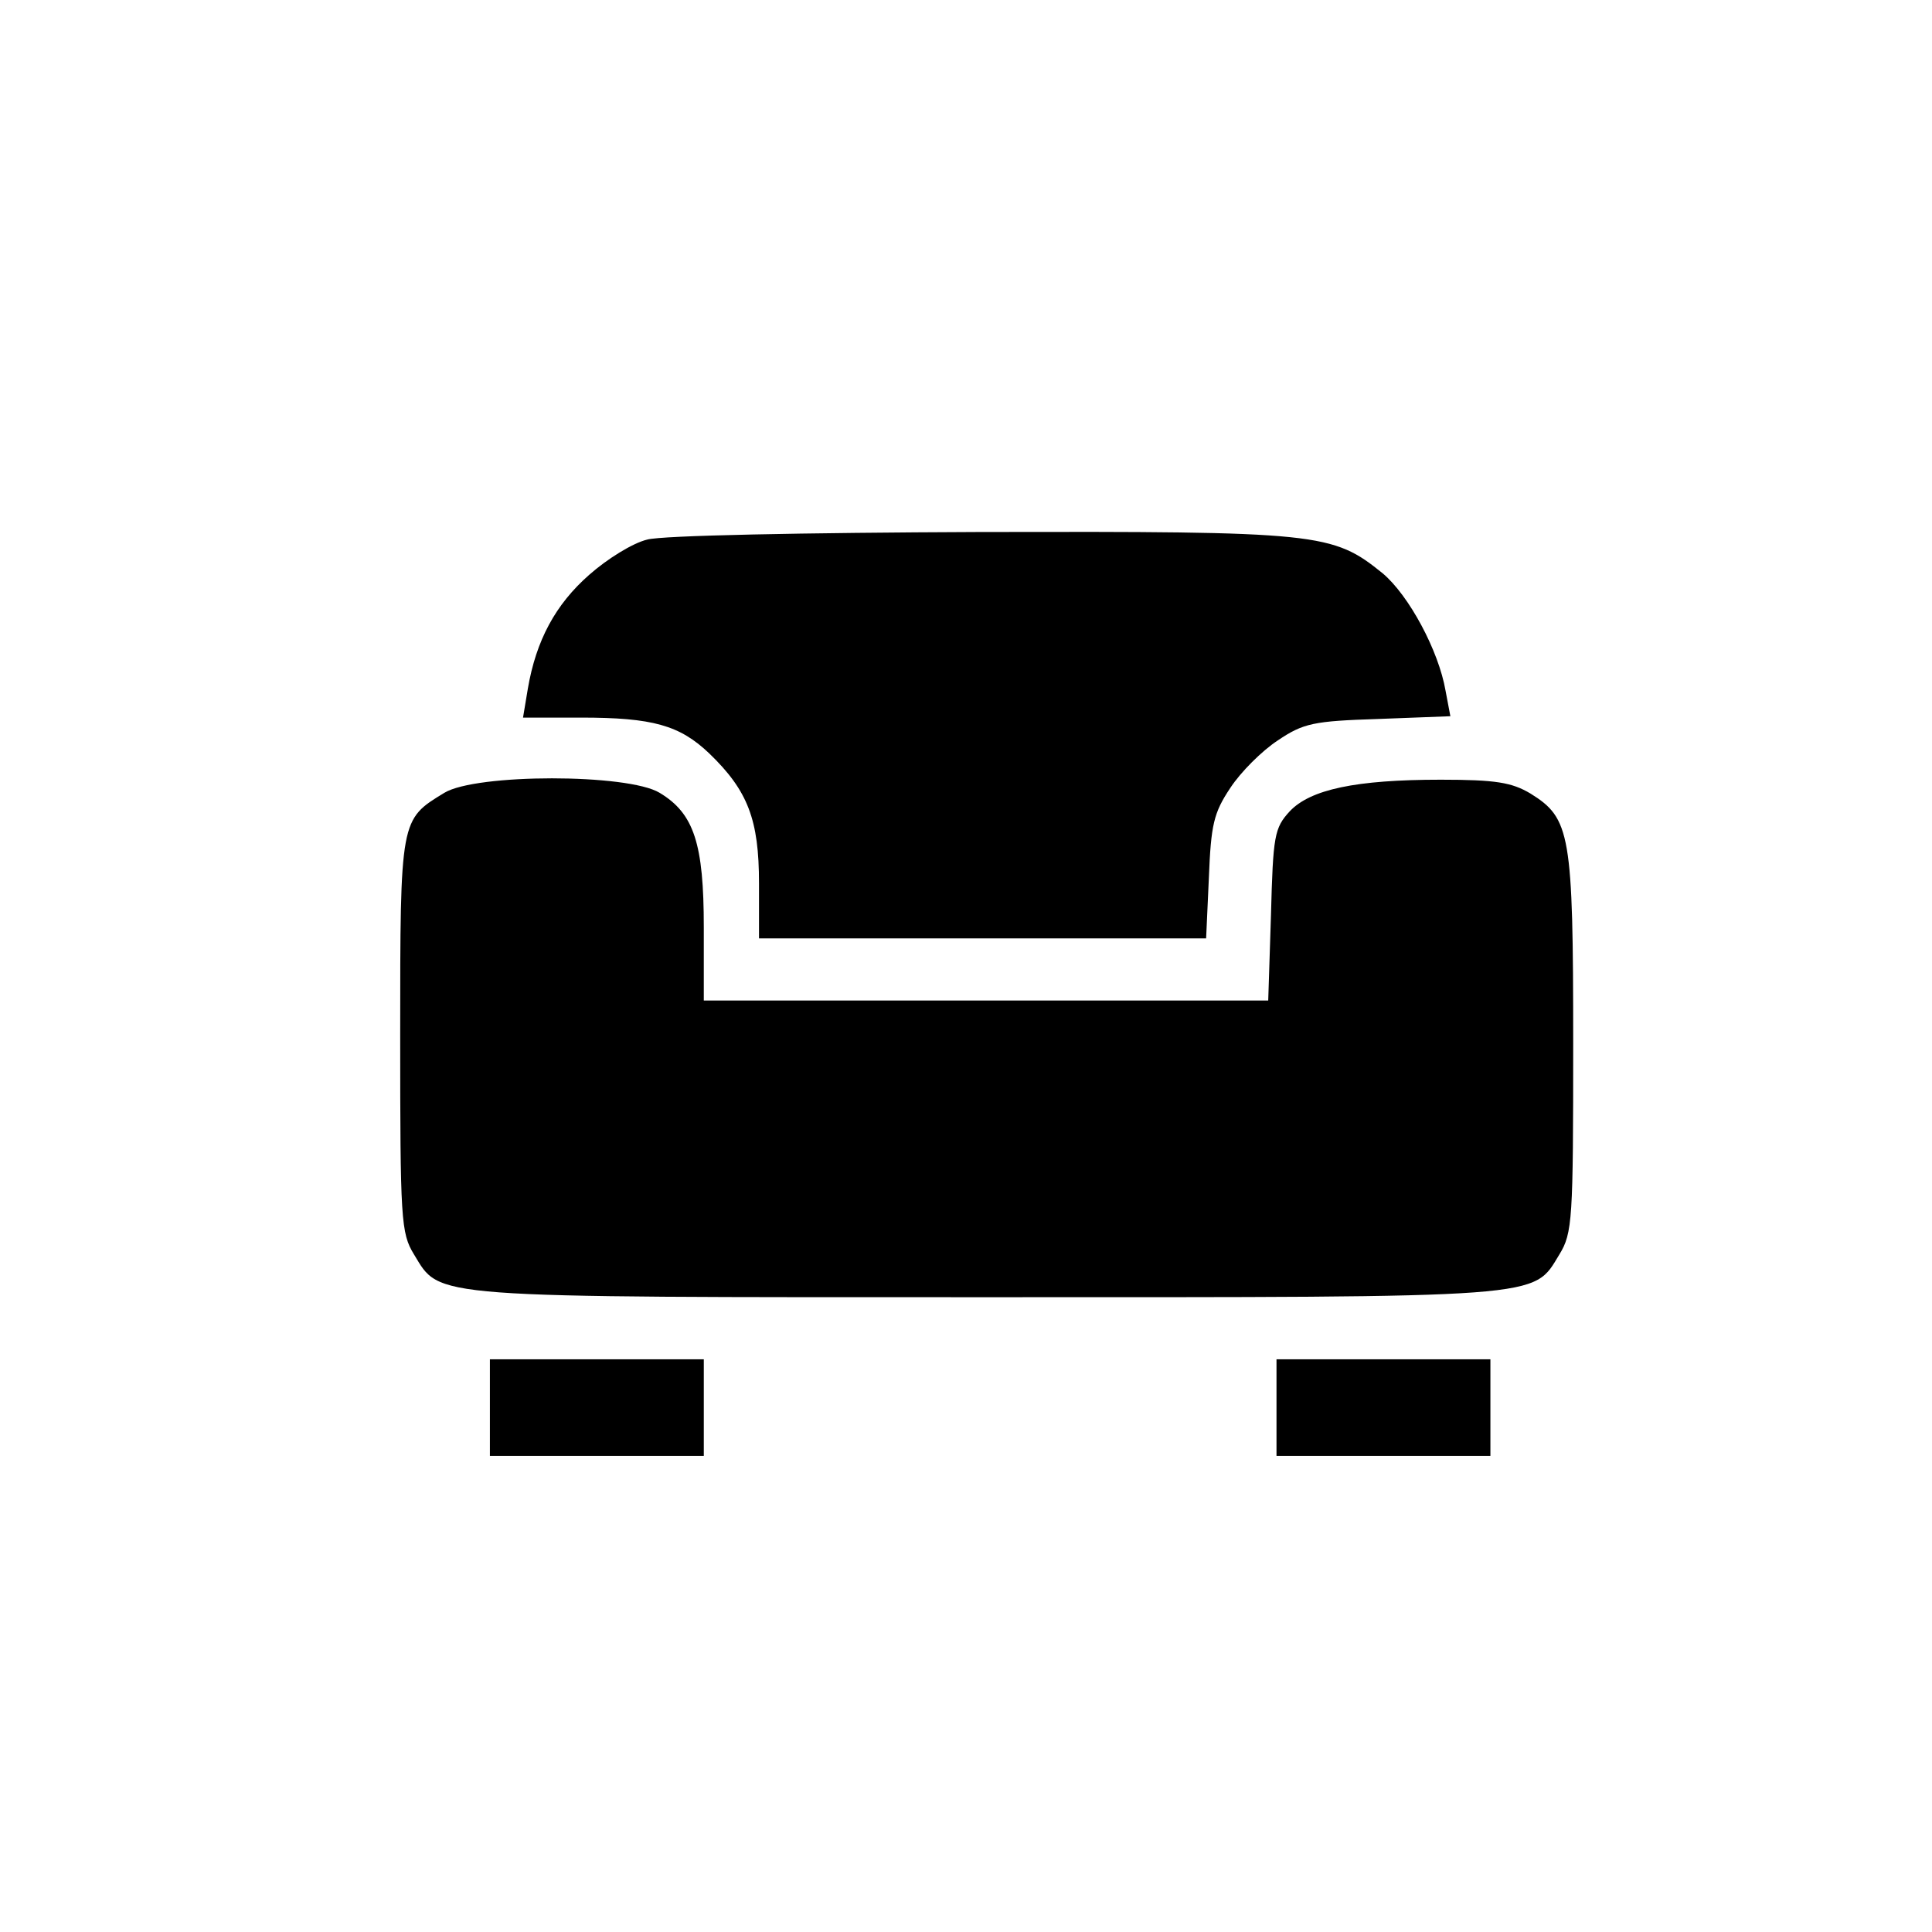
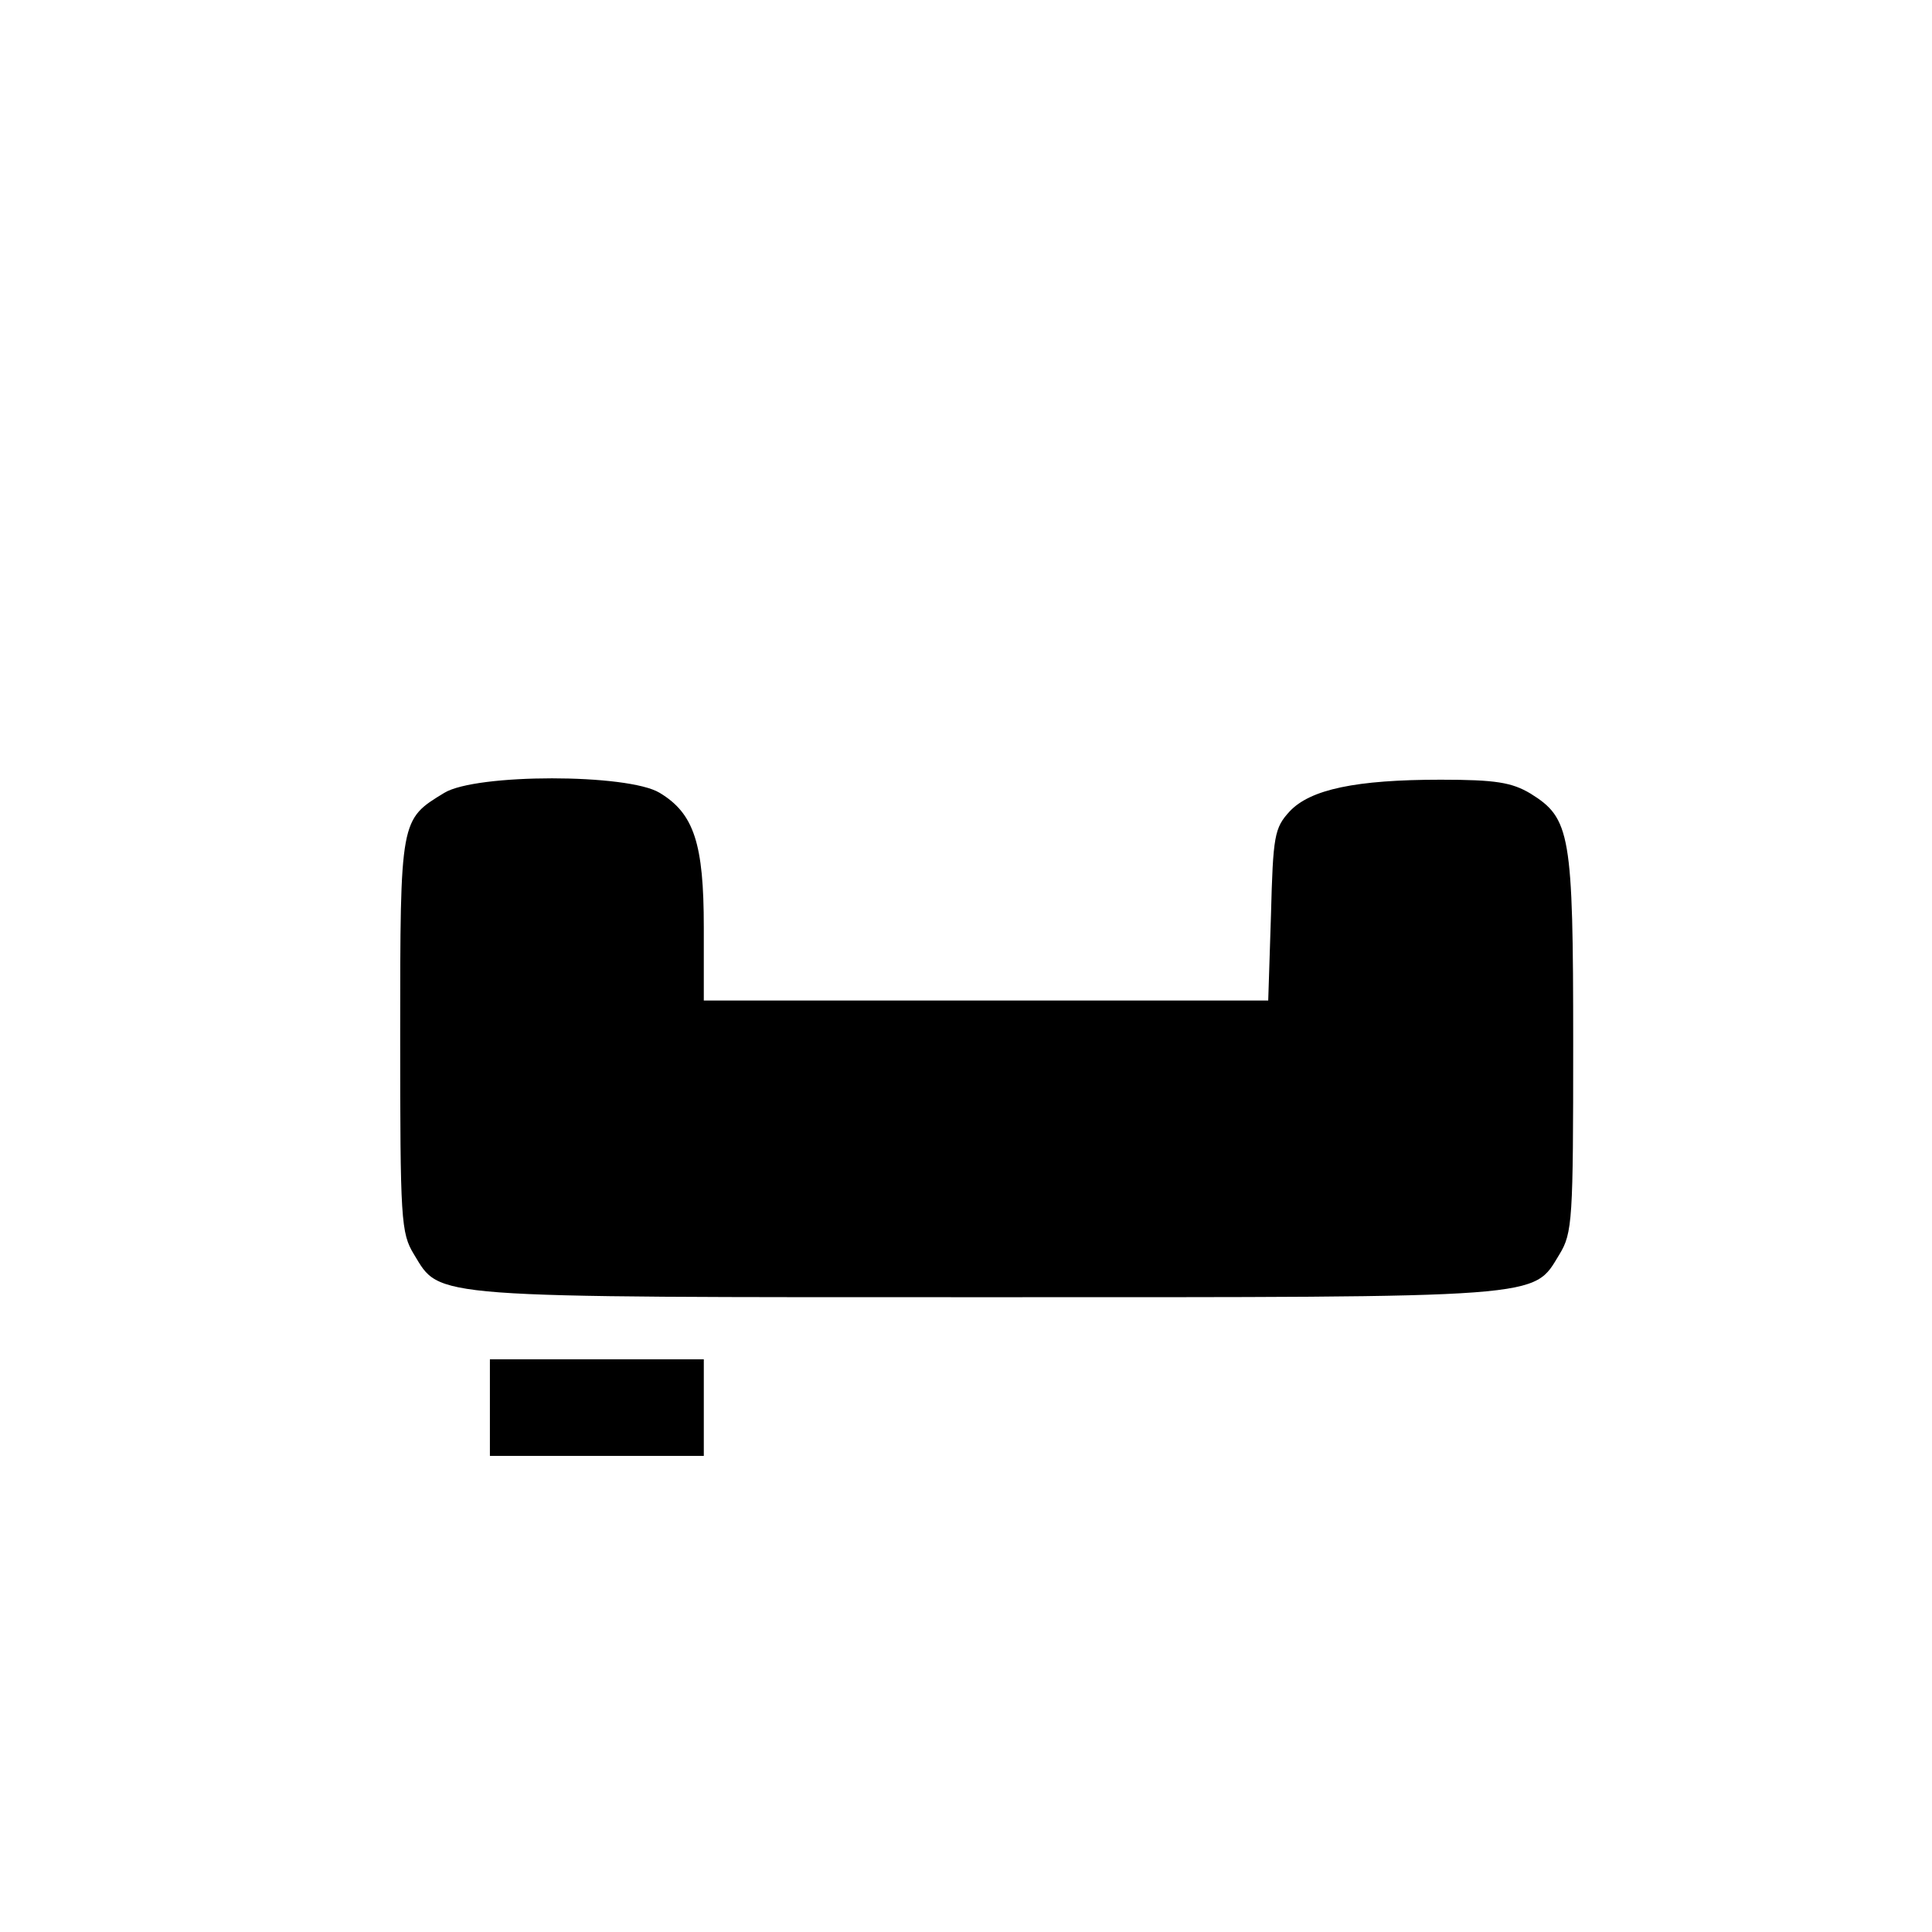
<svg xmlns="http://www.w3.org/2000/svg" version="1.0" width="280pt" height="280pt" viewBox="0 0 280 280" preserveAspectRatio="xMidYMid meet">
  <g transform="translate(0,280) scale(0.1,-0.1)" fill="#000000" stroke="none">
-     <path d="M938 2018 c-21 -5 -58 -28 -84 -51 -49 -43 -77 -95 -89 -165 l-7 -42 84 0 c104 0 143 -11 186 -52 56 -54 72 -96 72 -188 l0 -80 324 0 324 0 4 88 c3 77 7 94 31 130 15 23 46 54 69 69 37 25 52 28 145 31 l105 4 -7 37 c-10 58 -53 138 -91 170 -73 59 -91 61 -583 60 -258 -1 -462 -5 -483 -11z" />
    <path d="M644 1651 c-64 -39 -64 -37 -64 -351 0 -268 1 -287 20 -318 39 -64 14 -62 830 -62 816 0 791 -2 830 62 19 31 20 50 20 306 0 304 -4 326 -62 362 -27 16 -50 20 -130 20 -123 0 -189 -14 -219 -46 -22 -24 -24 -35 -27 -150 l-4 -124 -409 0 -409 0 0 106 c0 121 -14 165 -64 195 -46 28 -266 28 -312 0z" />
    <path d="M710 760 l0 -70 155 0 155 0 0 70 0 70 -155 0 -155 0 0 -70z" />
-     <path d="M1850 760 l0 -70 155 0 155 0 0 70 0 70 -155 0 -155 0 0 -70z" />
  </g>
</svg>